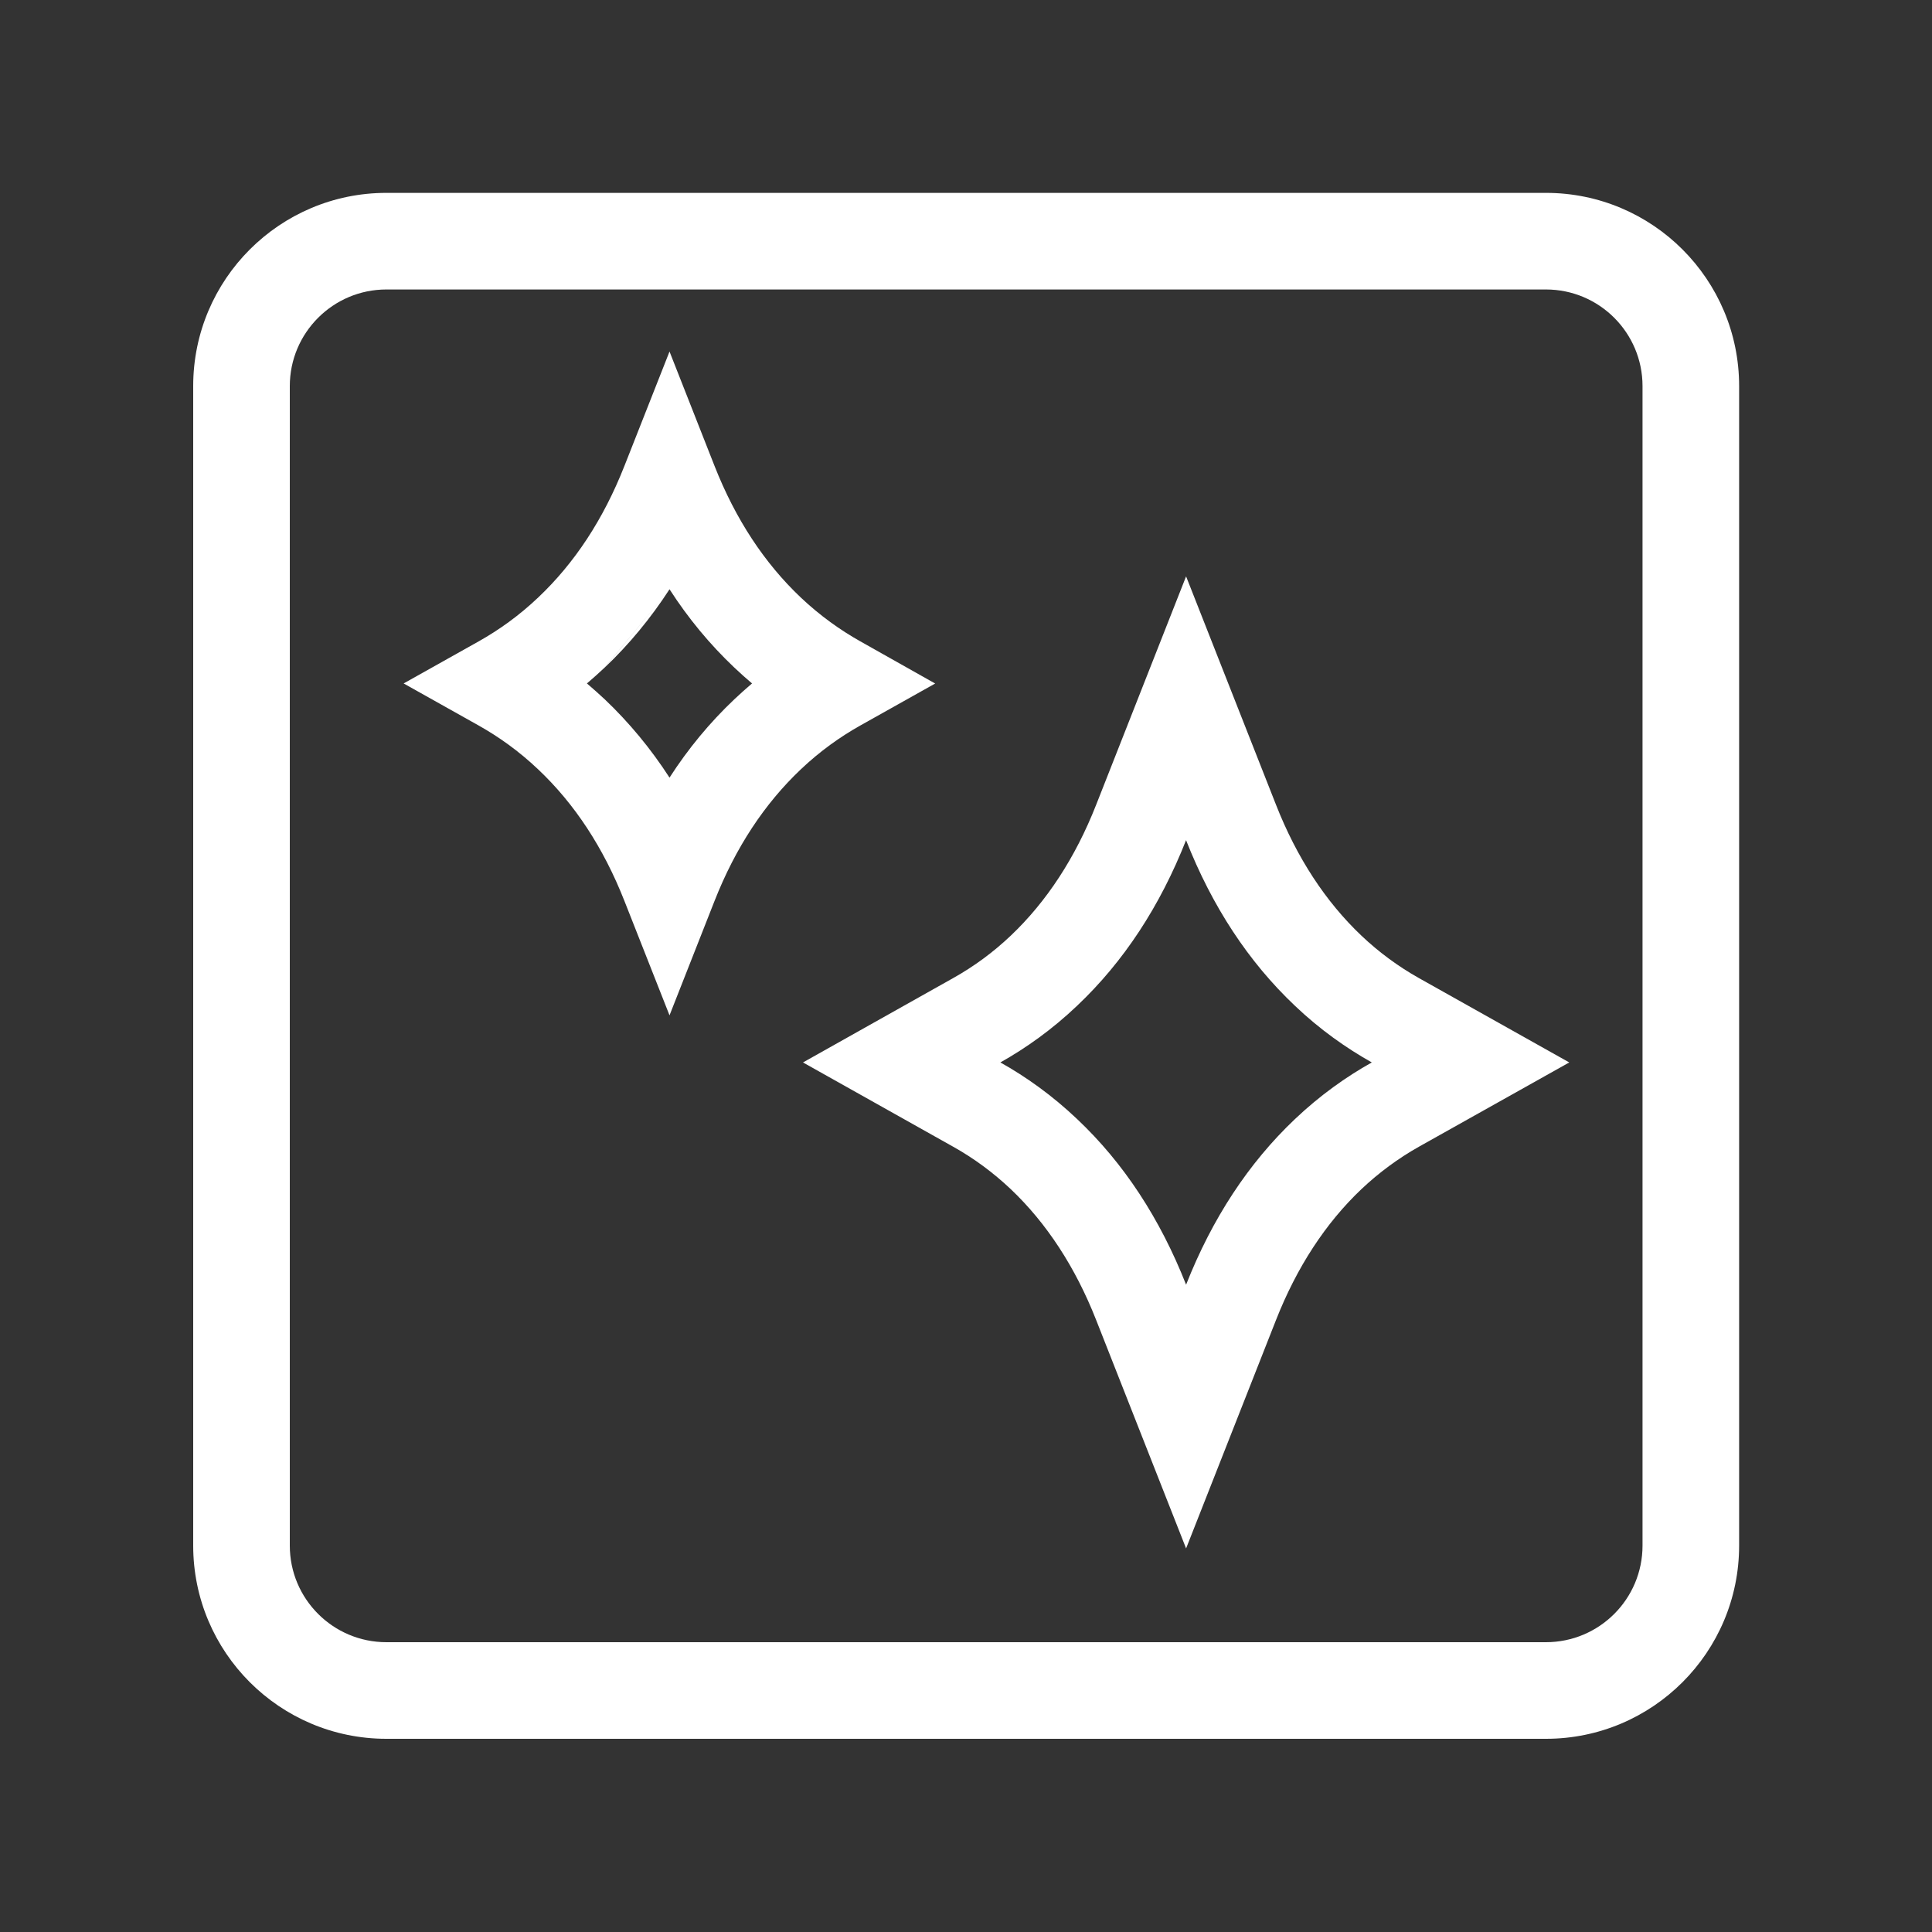
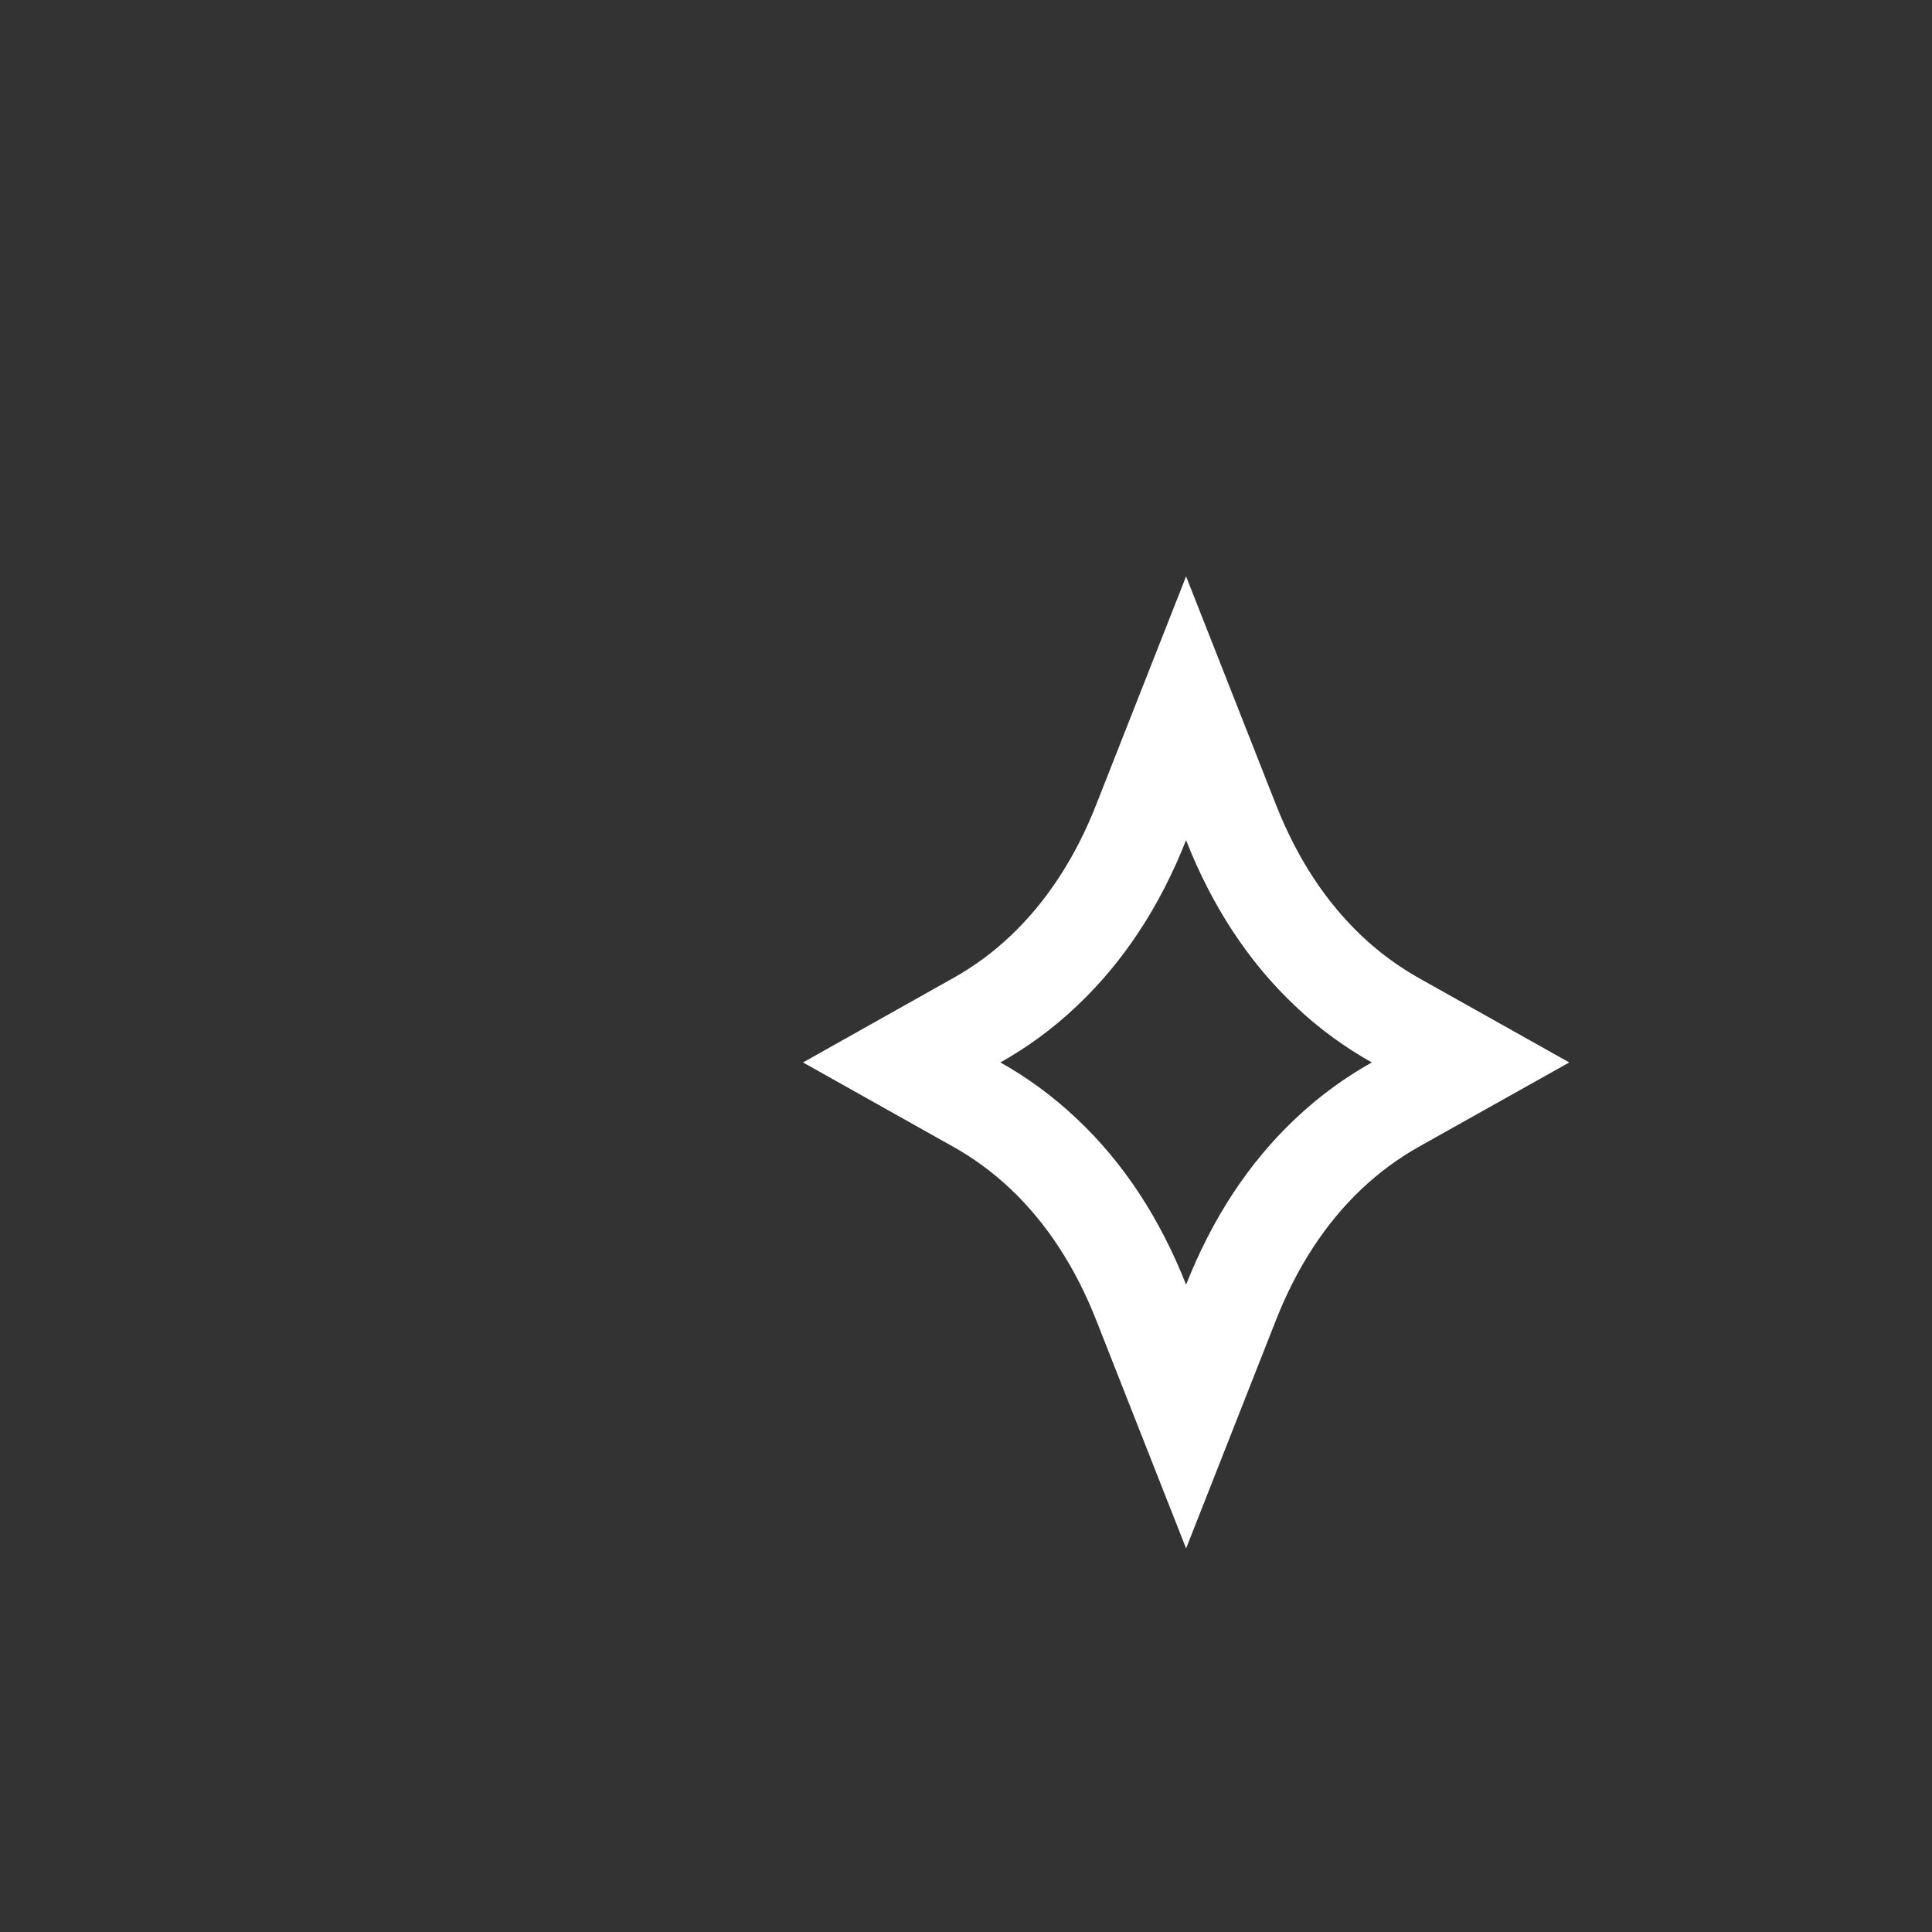
<svg xmlns="http://www.w3.org/2000/svg" width="24" height="24" viewBox="0 0 24 24" fill="none">
  <rect x="0" y="0" width="24" height="24" fill="#333333" stroke="none" />
-   <path fill-rule="evenodd" clip-rule="evenodd" d="M4.8 3.596C4.138 3.596 3.6 4.134 3.6 4.796V19.2C3.6 19.863 4.138 20.4 4.8 20.4H19.204C19.867 20.4 20.404 19.863 20.404 19.2V4.796C20.404 4.134 19.867 3.596 19.204 3.596H4.8ZM2.4 4.796C2.4 3.471 3.475 2.396 4.8 2.396H19.204C20.529 2.396 21.604 3.471 21.604 4.796V19.2C21.604 20.525 20.529 21.6 19.204 21.6H4.8C3.475 21.6 2.4 20.525 2.4 19.2V4.796Z" fill="white" />
-   <path fill-rule="evenodd" clip-rule="evenodd" d="M8.317 4.367L8.875 5.785C9.138 6.454 9.498 6.996 9.946 7.421L9.946 7.421C10.188 7.65 10.44 7.828 10.687 7.967L11.617 8.491L10.686 9.013C10.439 9.152 10.188 9.329 9.946 9.559L9.946 9.559C9.498 9.984 9.138 10.526 8.875 11.195L8.317 12.613L7.758 11.195C7.495 10.526 7.136 9.984 6.687 9.559L6.687 9.559C6.445 9.329 6.194 9.152 5.947 9.013L5.014 8.49L5.947 7.967C6.194 7.828 6.445 7.651 6.687 7.421L6.687 7.421C7.136 6.996 7.495 6.454 7.758 5.785L8.317 4.367ZM7.513 8.292C7.817 8.003 8.085 7.678 8.317 7.32ZM8.317 7.32C8.548 7.679 8.816 8.003 9.121 8.292C9.194 8.361 9.268 8.427 9.342 8.49C9.268 8.553 9.194 8.619 9.121 8.688C8.816 8.977 8.548 9.301 8.317 9.66C8.085 9.301 7.817 8.977 7.513 8.688C7.439 8.619 7.365 8.553 7.291 8.49C7.365 8.427 7.439 8.361 7.512 8.292" fill="white" />
  <path d="M14.734 10.438C15.058 11.261 15.509 11.948 16.086 12.494C16.398 12.791 16.723 13.019 17.041 13.198C16.723 13.376 16.398 13.606 16.086 13.902C15.509 14.449 15.058 15.137 14.734 15.959C14.41 15.136 13.959 14.448 13.381 13.902C13.069 13.606 12.745 13.376 12.427 13.198C12.745 13.019 13.069 12.79 13.381 12.493C13.959 11.946 14.41 11.258 14.734 10.436M14.734 7.16L13.617 9.997C13.359 10.654 13.001 11.201 12.556 11.623C12.34 11.828 12.099 12.006 11.839 12.151L9.975 13.198L11.839 14.244C12.099 14.389 12.339 14.567 12.556 14.772C13.001 15.194 13.359 15.742 13.617 16.398L14.734 19.235L15.851 16.398C16.109 15.742 16.467 15.194 16.912 14.772C17.129 14.567 17.37 14.389 17.628 14.244L19.494 13.198L17.628 12.151C17.368 12.005 17.127 11.827 16.912 11.623C16.467 11.201 16.109 10.654 15.851 9.997L14.734 7.16V7.16Z" fill="white" />
</svg>